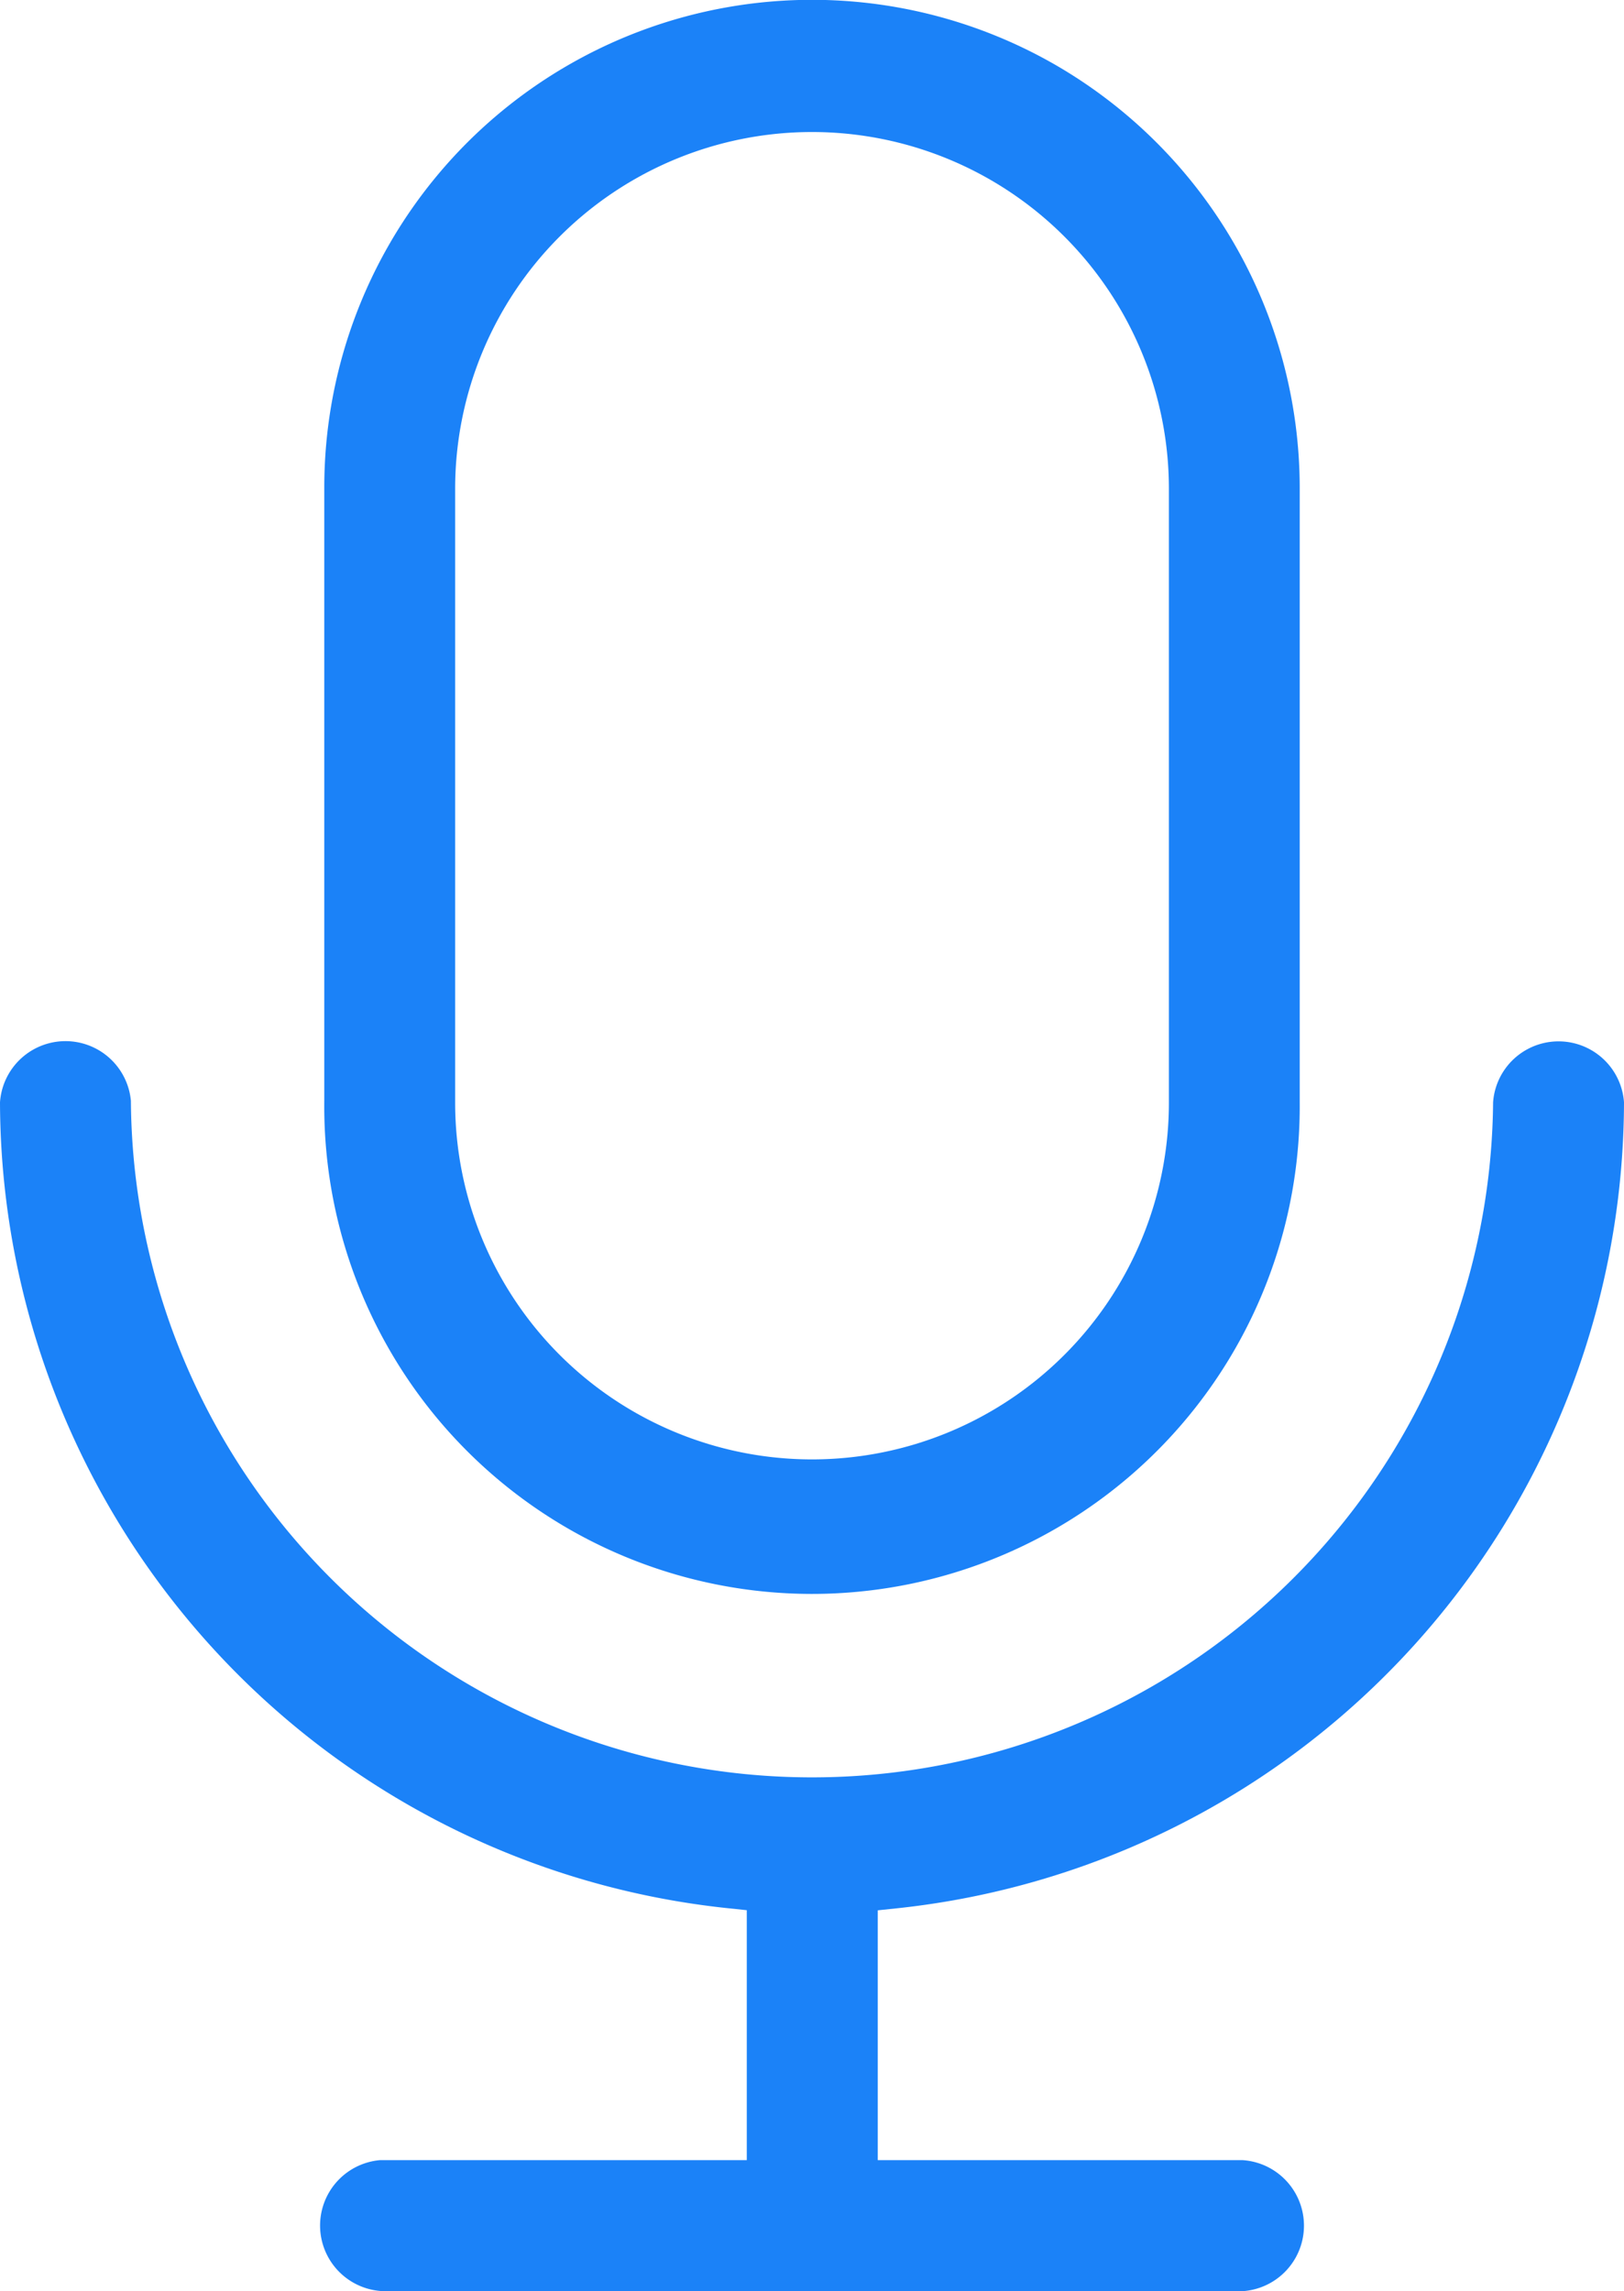
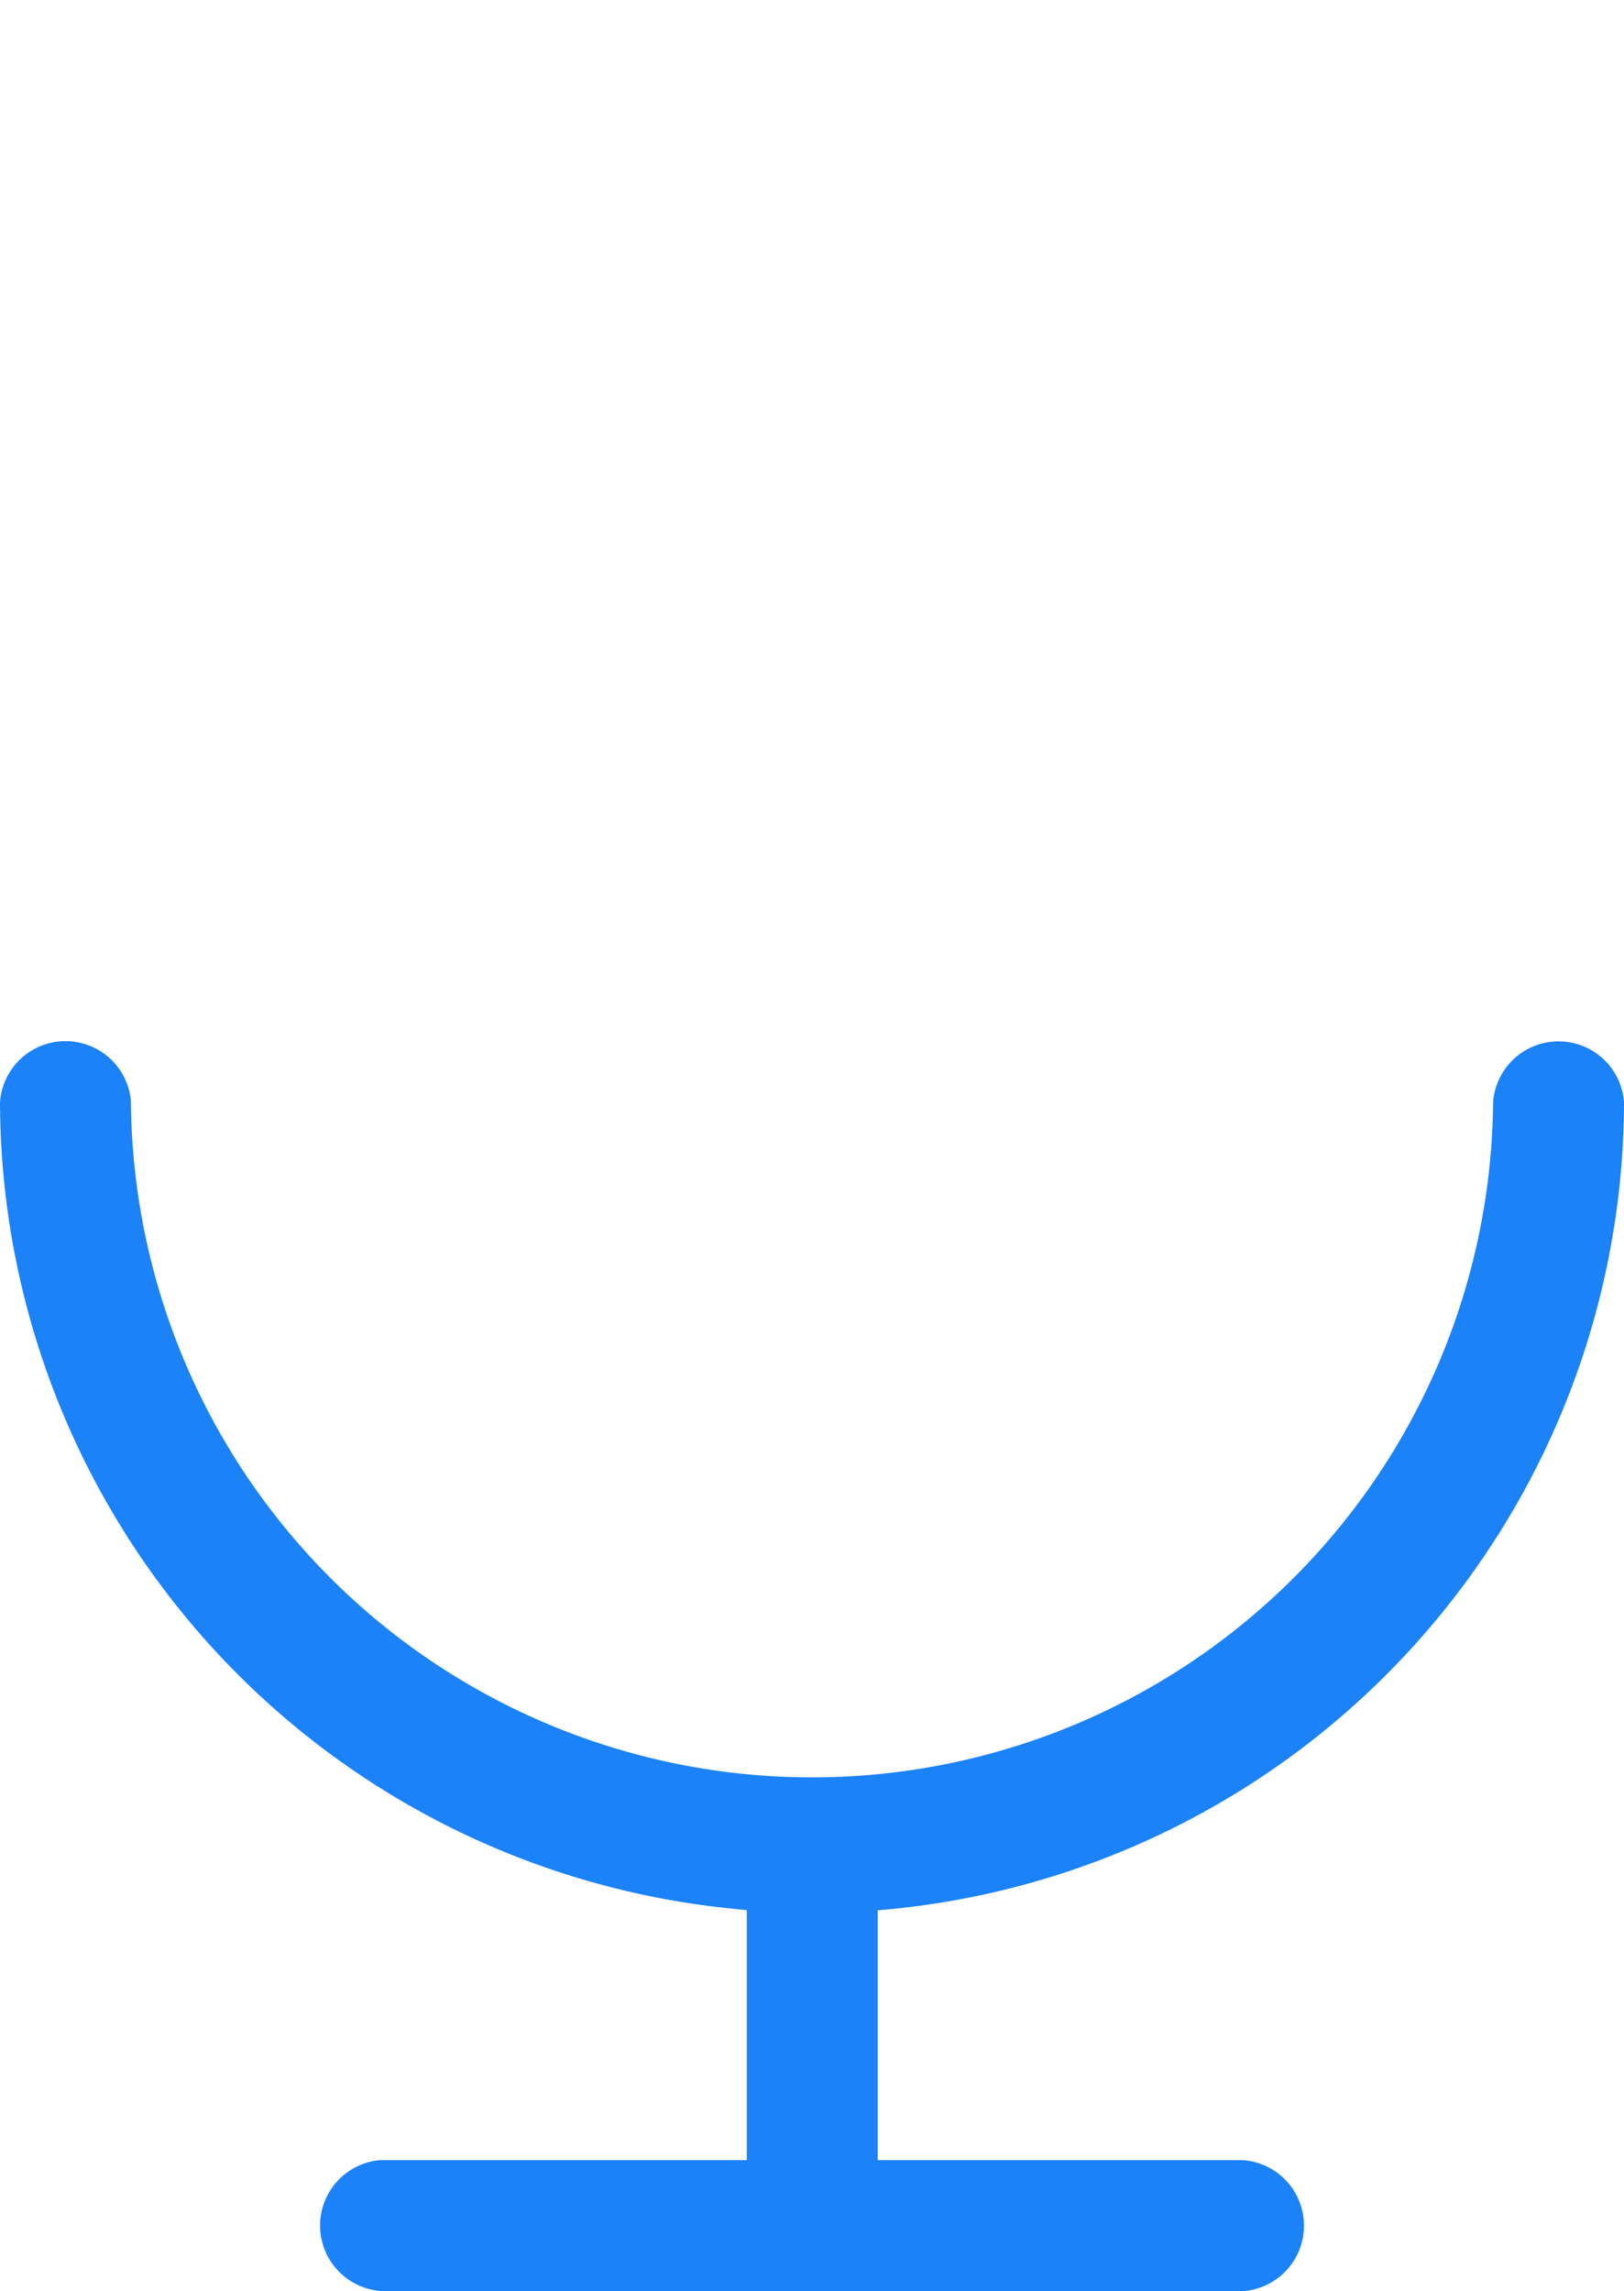
<svg xmlns="http://www.w3.org/2000/svg" width="38.707" height="54.612" viewBox="0 0 38.707 54.612">
  <g id="Groupe_2616" data-name="Groupe 2616" transform="translate(-10.164 -1.047)">
-     <path id="Tracé_1865" data-name="Tracé 1865" d="M48.871,27.321a1.564,1.564,0,0,0-3.12,0,16.234,16.234,0,0,1-32.467-.033,1.565,1.565,0,0,0-3.12.033,19.371,19.371,0,0,0,17.351,19.21l.448.047v5.958H19.217a1.565,1.565,0,0,0,.034,3.12H39.819a1.565,1.565,0,0,0-.034-3.12h-8.7V46.581l.447-.047A19.37,19.37,0,0,0,48.871,27.321Z" fill="#1b82f8" />
-     <path id="Tracé_1866" data-name="Tracé 1866" d="M35.33,2.6A11.625,11.625,0,0,0,17.893,12.667V27.29a11.625,11.625,0,1,0,23.249.036V12.667A11.654,11.654,0,0,0,35.33,2.6Zm2.694,24.727a8.506,8.506,0,0,1-17.012,0V12.7a8.506,8.506,0,0,1,17.012,0Z" fill="#1b82f8" />
+     <path id="Tracé_1865" data-name="Tracé 1865" d="M48.871,27.321a1.564,1.564,0,0,0-3.12,0,16.234,16.234,0,0,1-32.467-.033,1.565,1.565,0,0,0-3.12.033,19.371,19.371,0,0,0,17.351,19.21l.448.047v5.958H19.217a1.565,1.565,0,0,0,.034,3.12H39.819a1.565,1.565,0,0,0-.034-3.12h-8.7V46.581A19.37,19.37,0,0,0,48.871,27.321Z" fill="#1b82f8" />
  </g>
</svg>